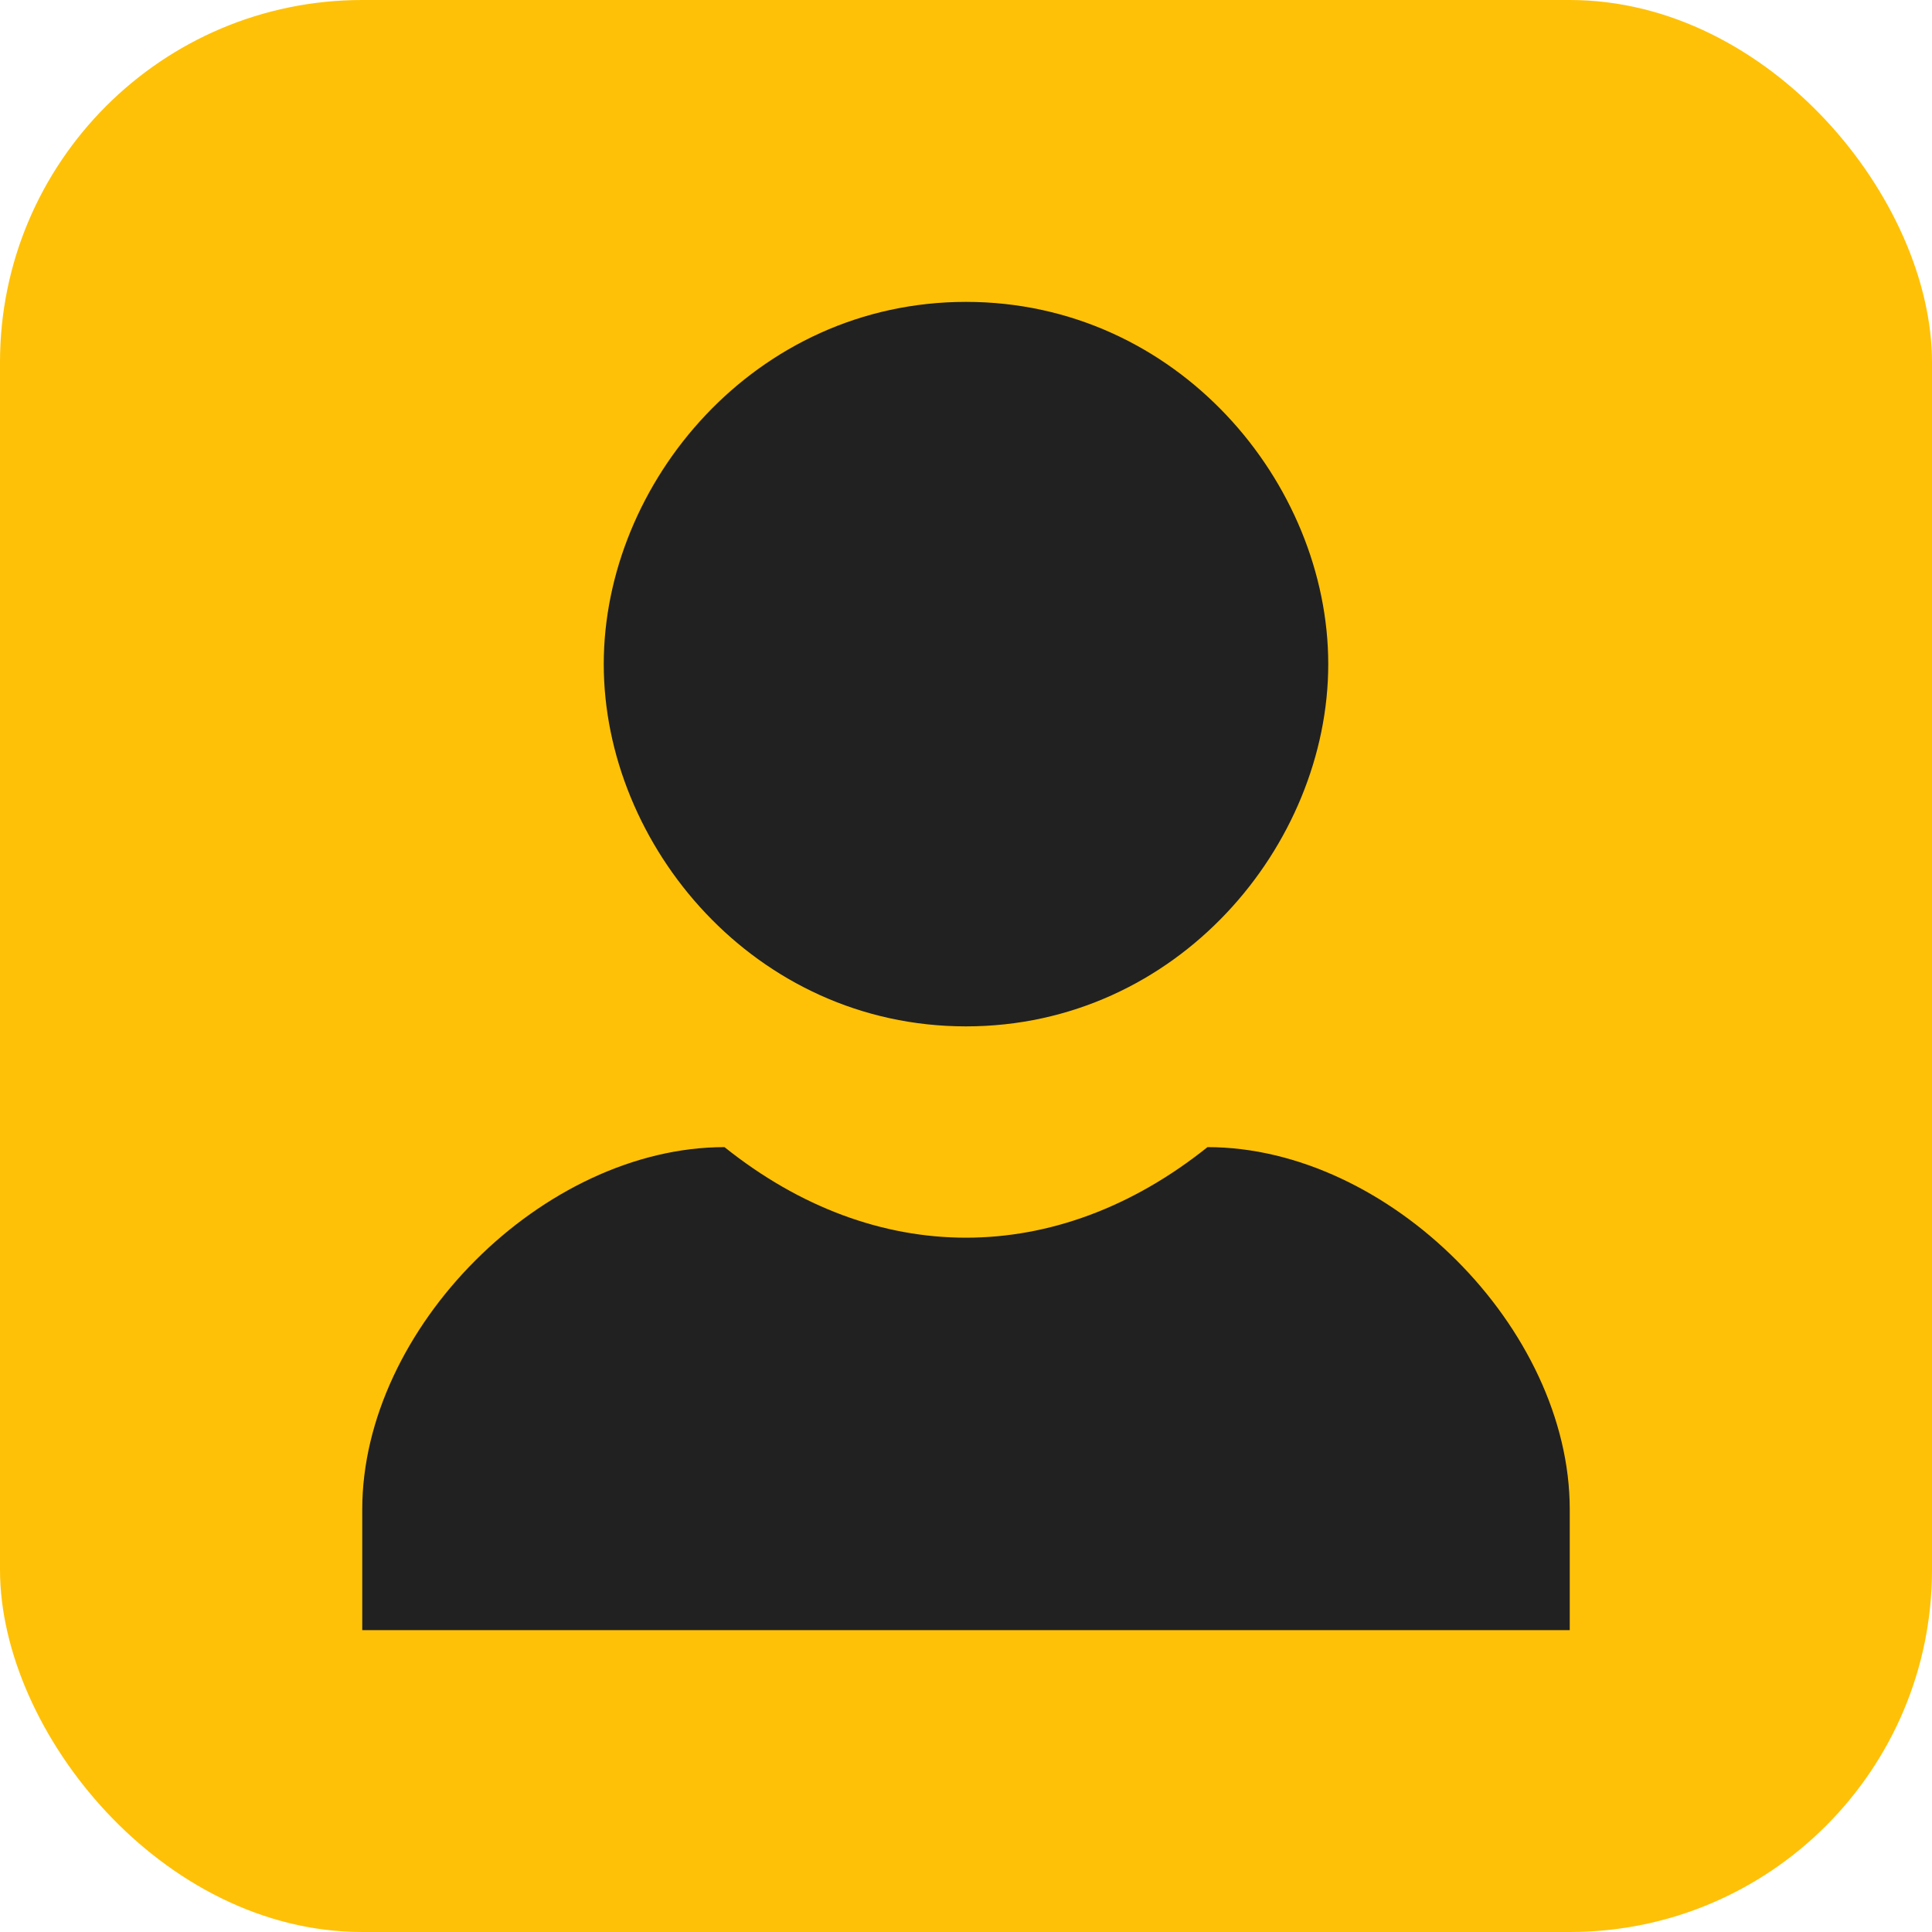
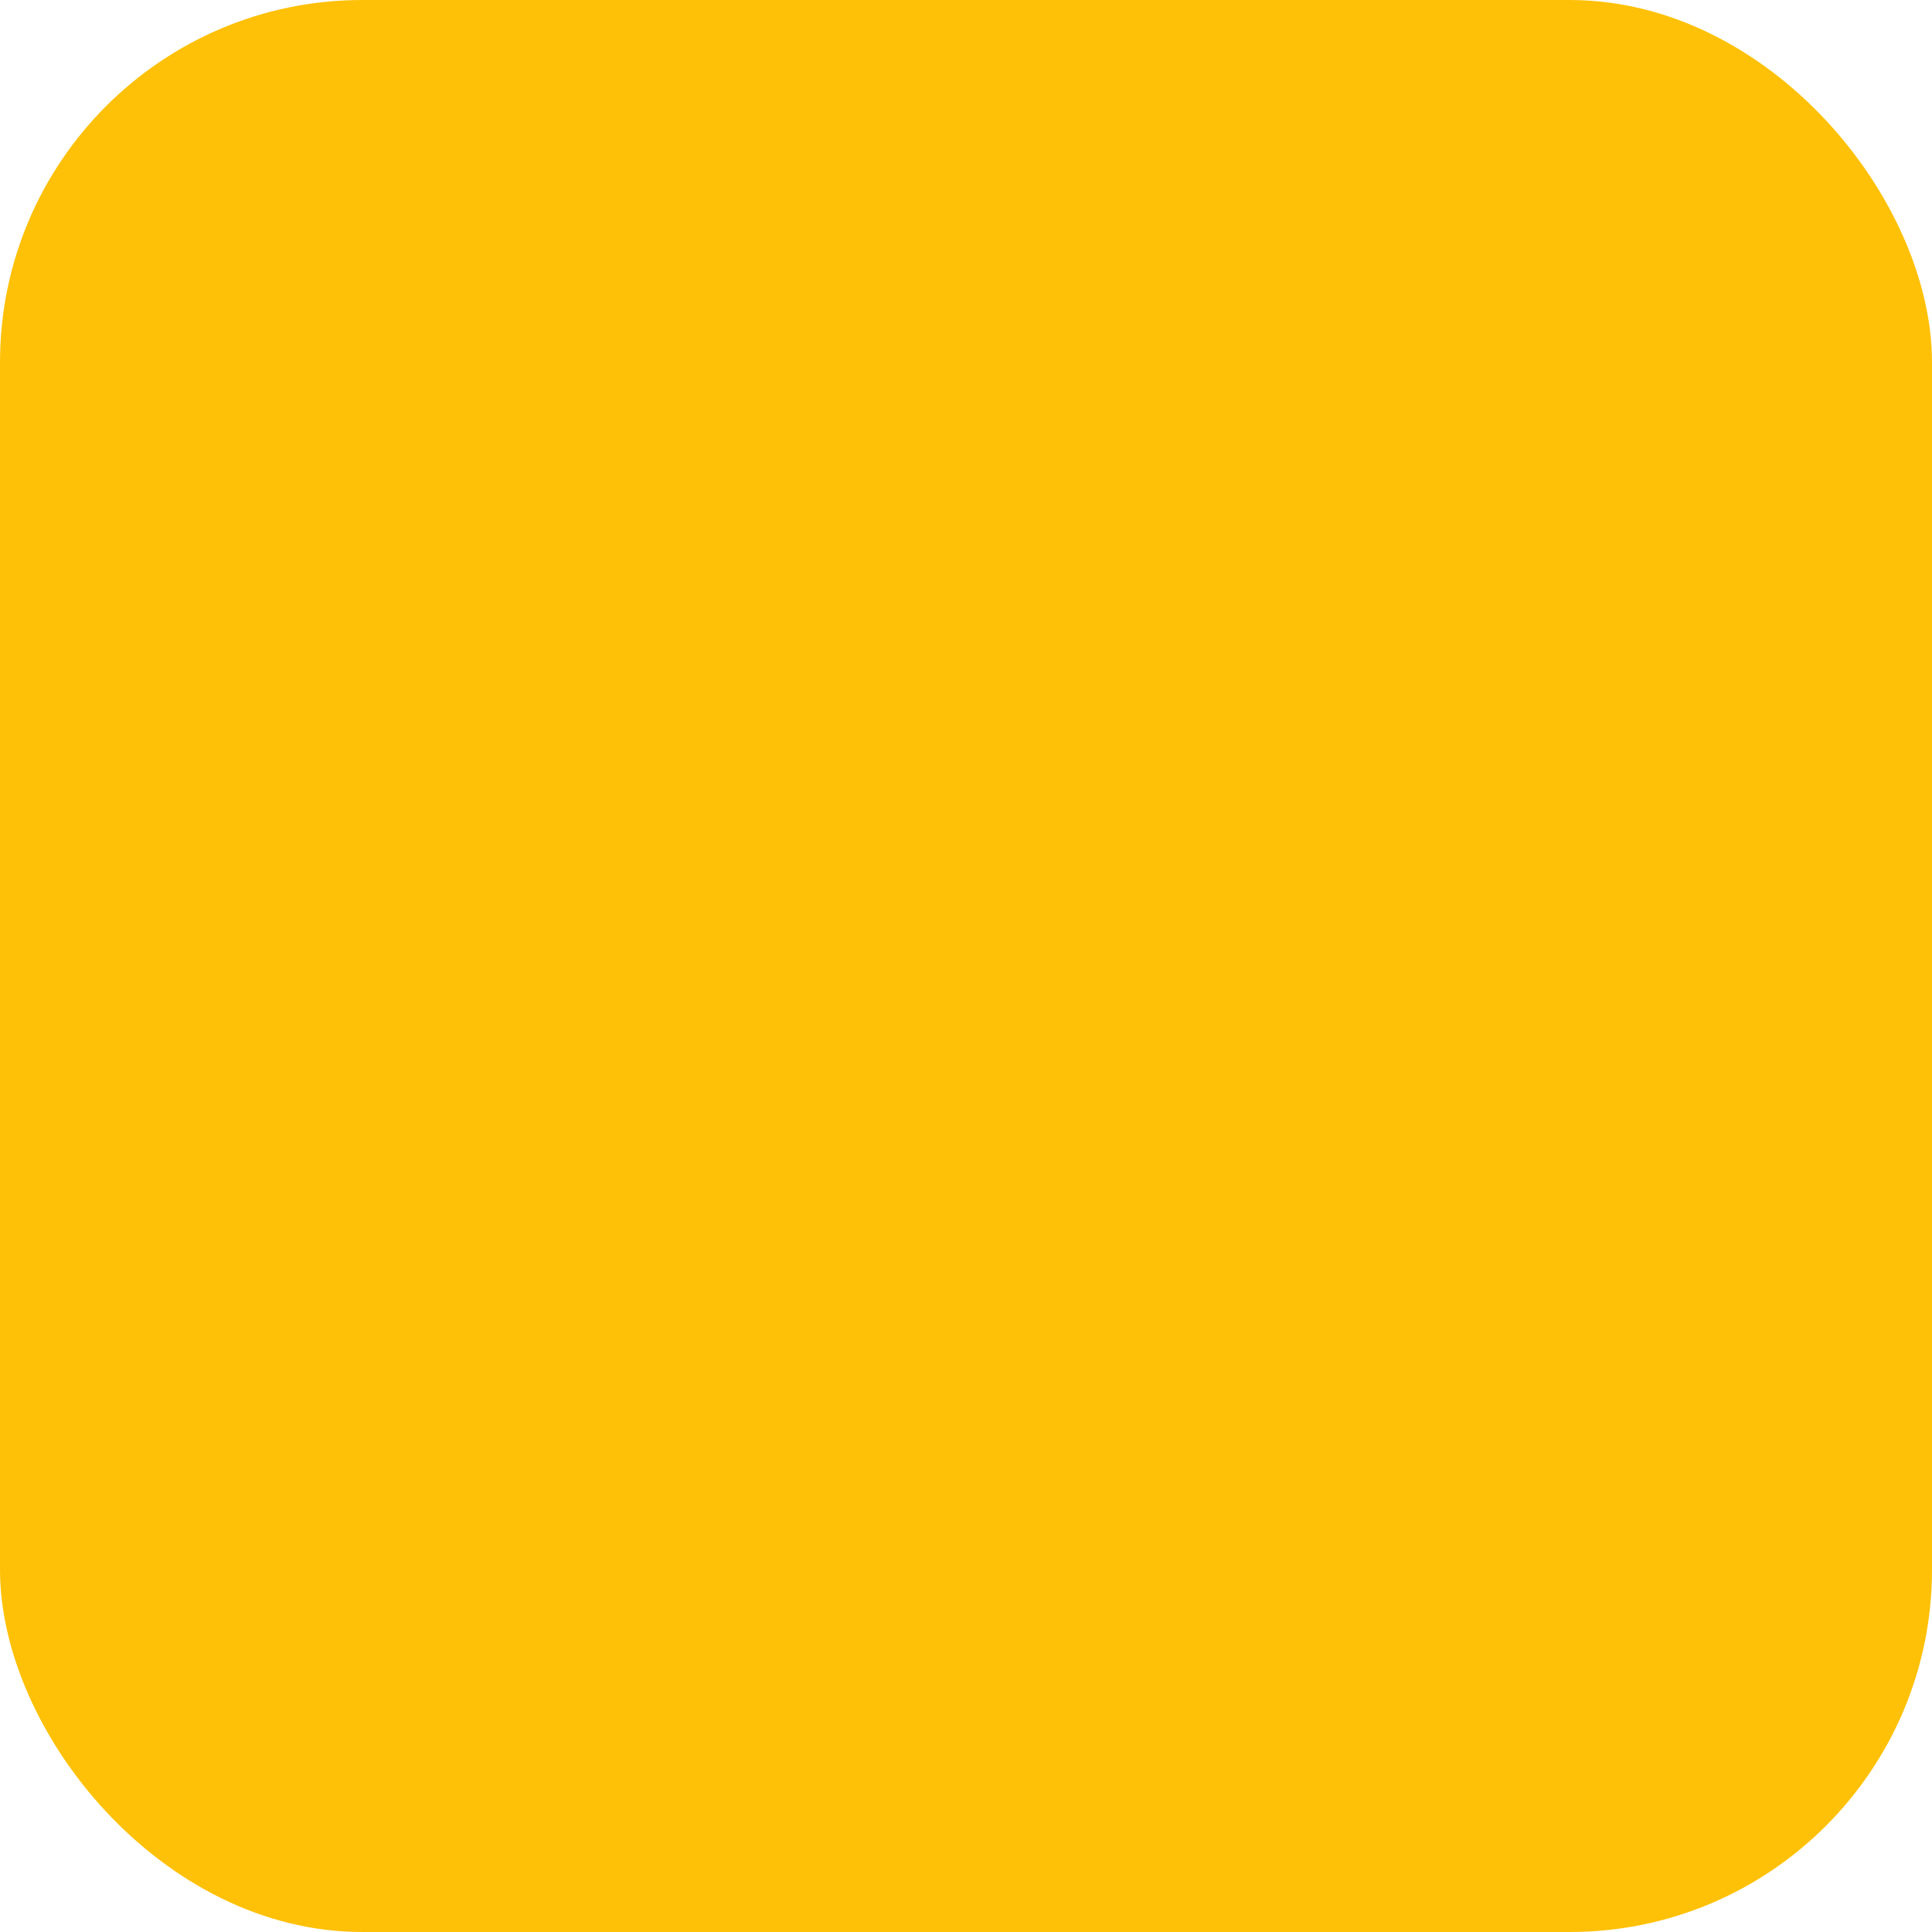
<svg xmlns="http://www.w3.org/2000/svg" viewBox="0 0 64 64">
  <rect width="64" height="64" rx="12" fill="#FFC107" />
-   <path d="M32 10c7 0 12 6 12 12s-5 12-12 12-12-6-12-12 5-12 12-12zm-8 28c5 4 11 4 16 0 6 0 12 6 12 12v4H12v-4c0-6 6-12 12-12z" fill="#212121" />
</svg>